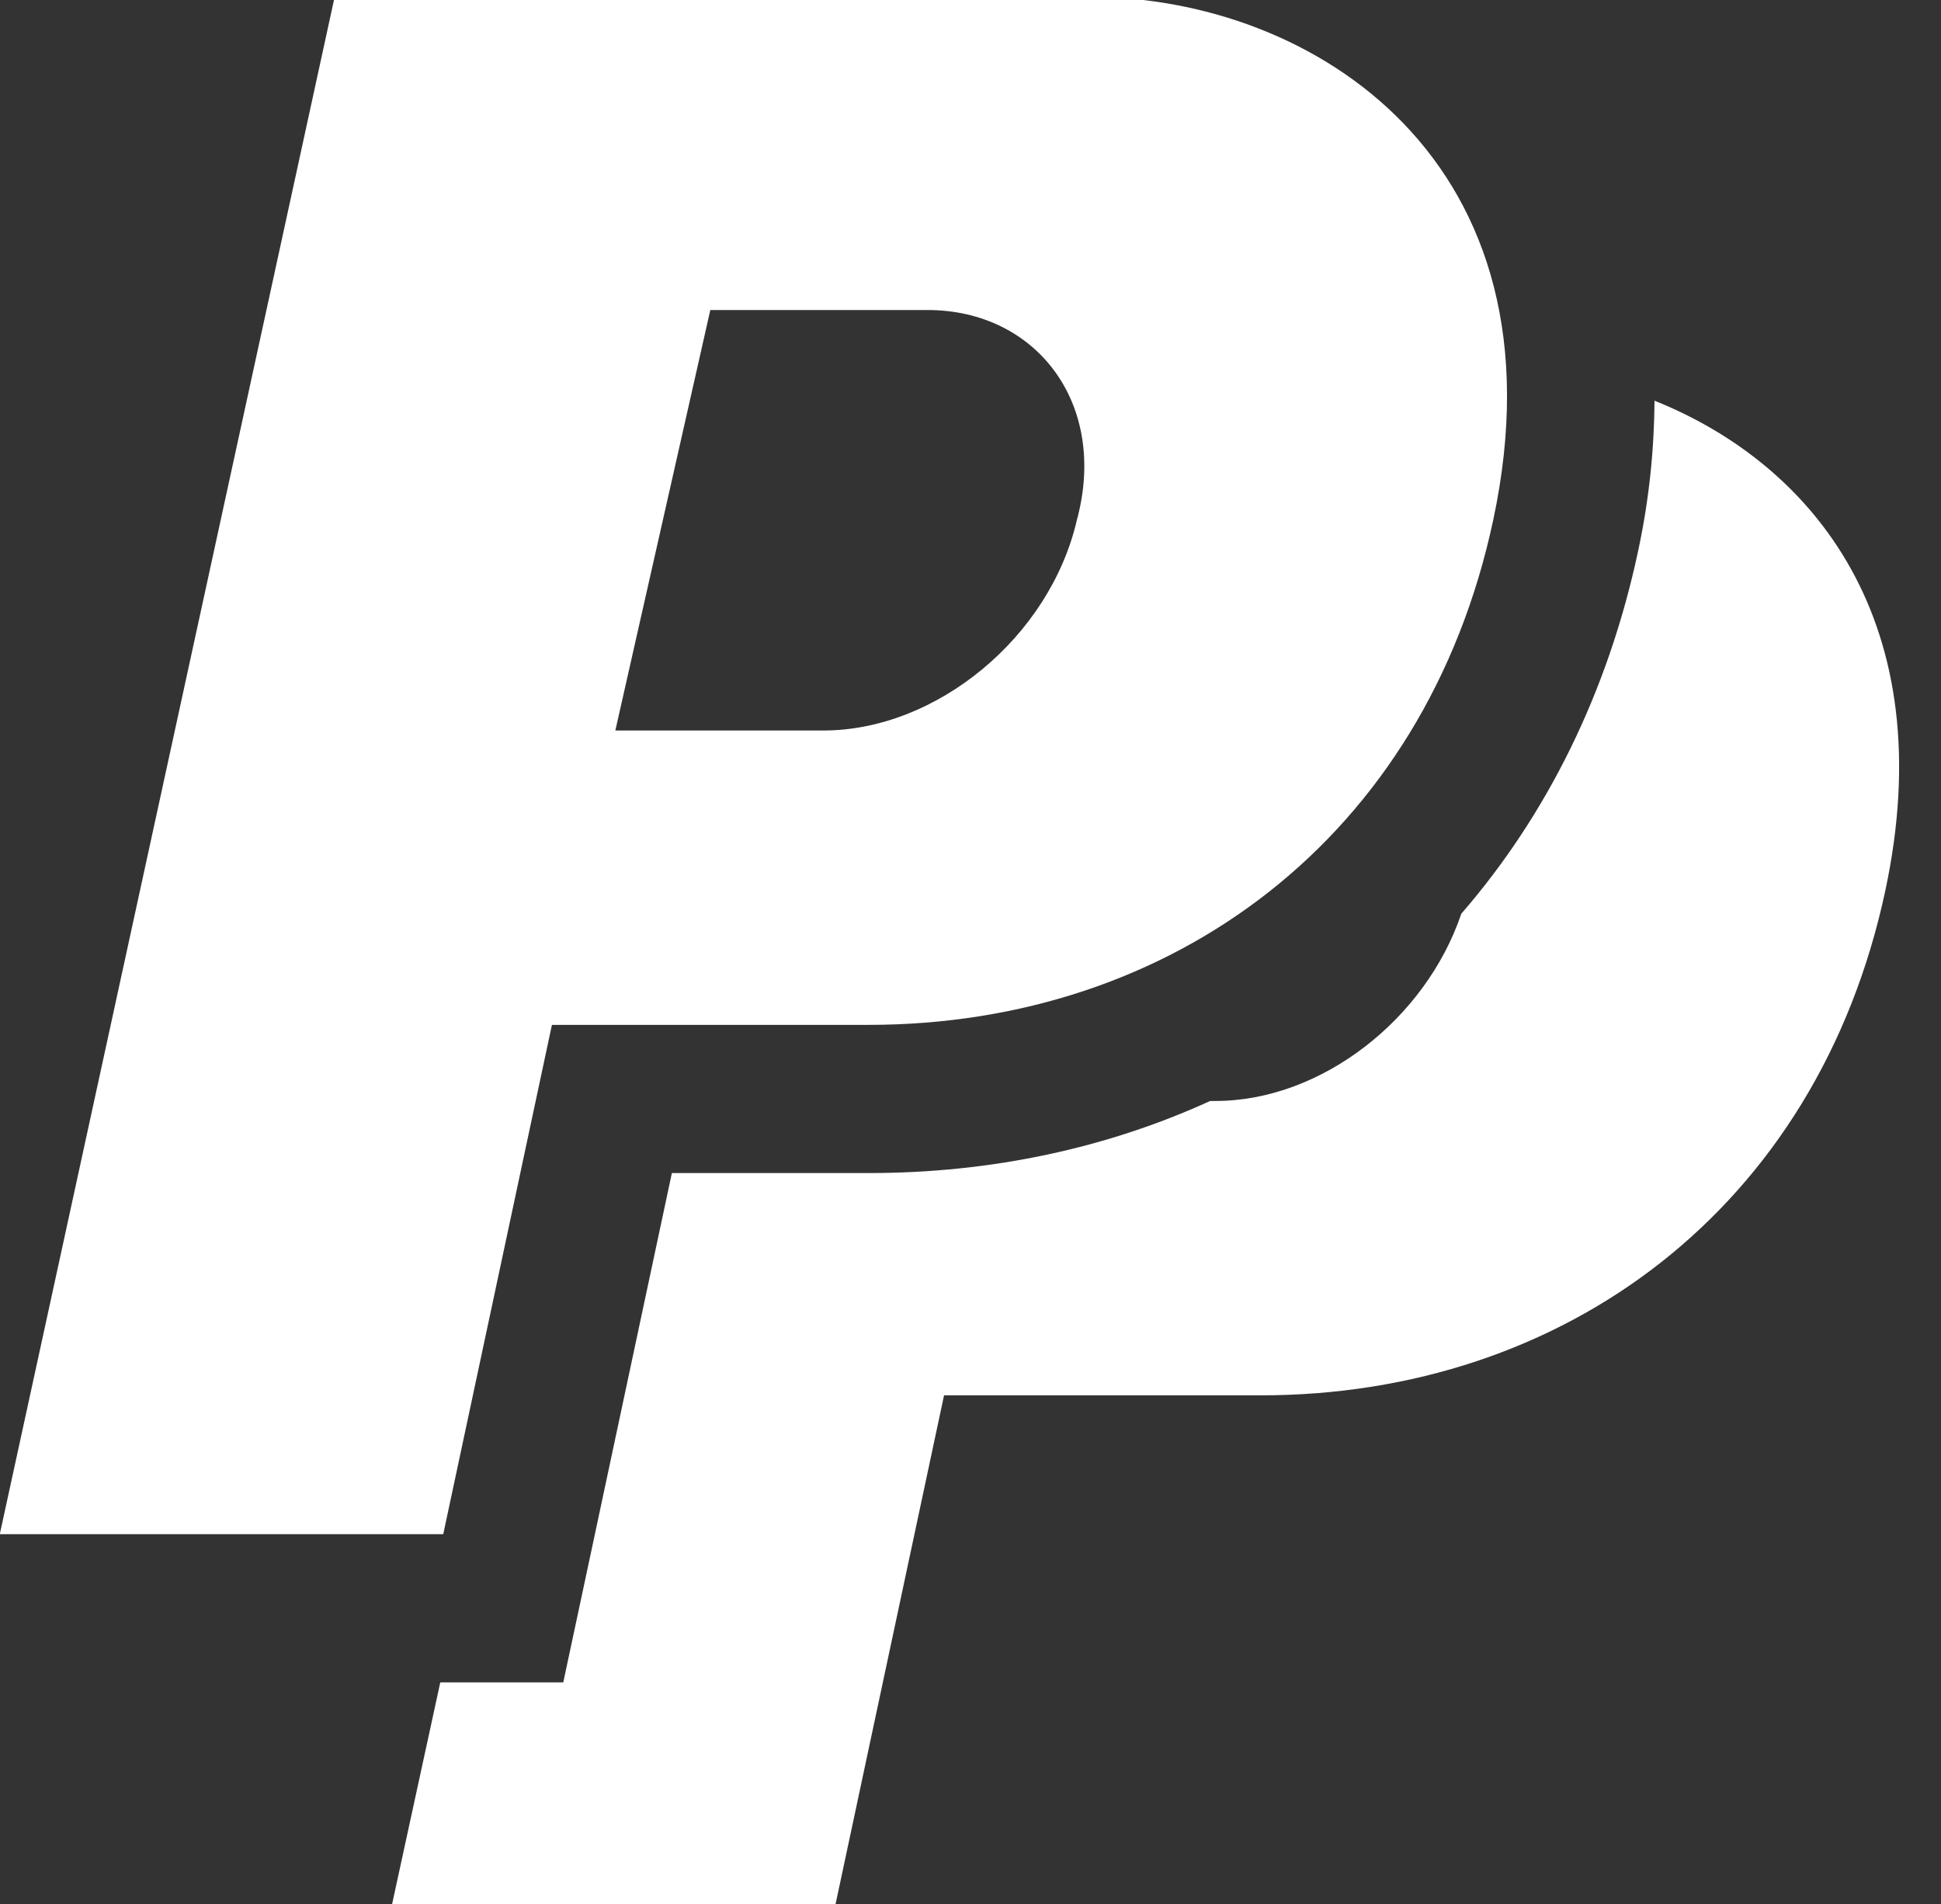
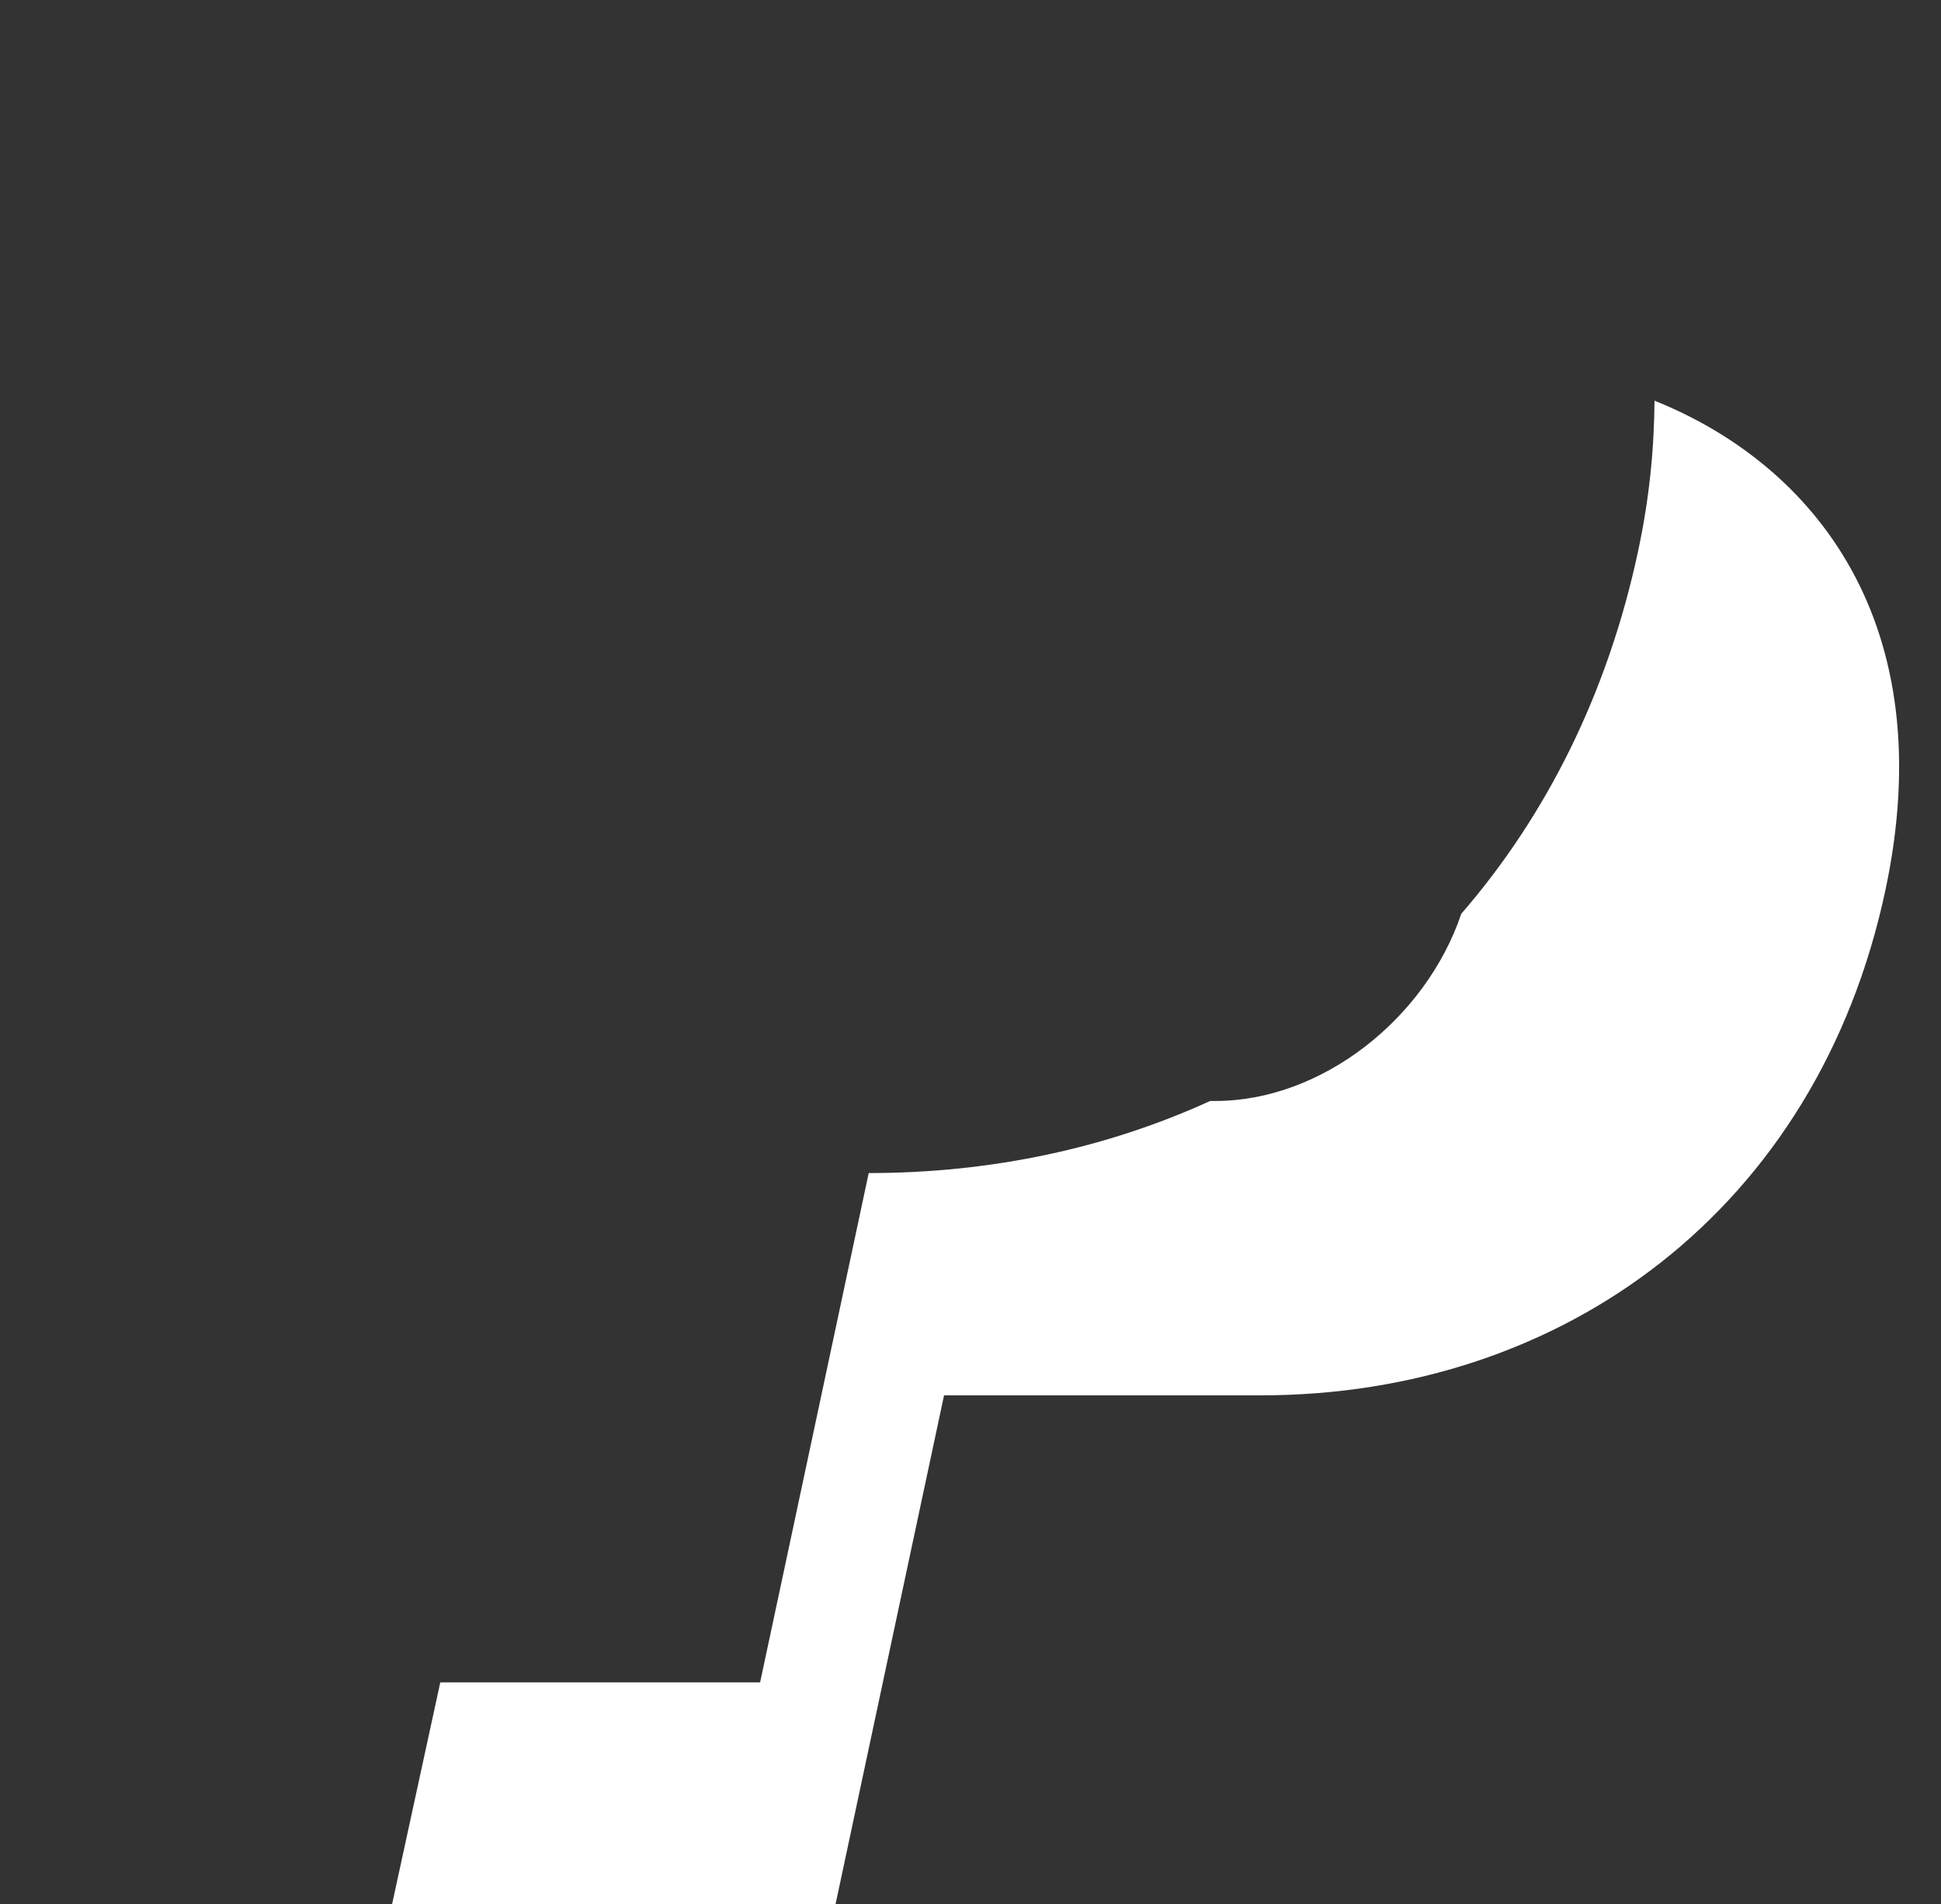
<svg xmlns="http://www.w3.org/2000/svg" fill="#ffffff" height="25.7" preserveAspectRatio="xMidYMid meet" version="1" viewBox="0.2 0.1 26.2 25.7" width="26.2" zoomAndPan="magnify">
  <rect x="0.2" y="0.1" width="26.2" height="25.7" fill="#333333" stroke="none" />
  <g id="change1_2">
-     <path clip-rule="evenodd" d="M22.533,5.508c-0.005,0.625-0.064,1.296-0.222,2.032 c-0.408,1.91-1.236,3.566-2.386,4.892c-0.483,1.427-1.895,2.527-3.318,2.527h-0.072c-1.379,0.63-2.935,0.973-4.609,0.973H9.269 l-1.128,5.291l-0.338,1.583H6.184H6.143l-0.652,3h5.986l1.466-6.874h4.274c4.093,0,7.514-2.522,8.431-6.81 C26.418,8.517,24.695,6.374,22.533,5.508z" fill="inherit" fill-rule="evenodd" />
+     <path clip-rule="evenodd" d="M22.533,5.508c-0.005,0.625-0.064,1.296-0.222,2.032 c-0.408,1.91-1.236,3.566-2.386,4.892c-0.483,1.427-1.895,2.527-3.318,2.527h-0.072c-1.379,0.63-2.935,0.973-4.609,0.973l-1.128,5.291l-0.338,1.583H6.184H6.143l-0.652,3h5.986l1.466-6.874h4.274c4.093,0,7.514-2.522,8.431-6.81 C26.418,8.517,24.695,6.374,22.533,5.508z" fill="inherit" fill-rule="evenodd" />
  </g>
  <g id="change1_1">
-     <path clip-rule="evenodd" d="M14.918,0.059H4.717l-4.52,20.747h5.986l1.467-6.874h4.275 c4.092,0,7.514-2.522,8.43-6.81C21.393,2.267,17.912,0.059,14.918,0.059z M14.735,7.122c-0.366,1.577-1.894,2.837-3.421,2.837 H8.506l1.282-5.675h2.932C14.186,4.284,15.163,5.547,14.735,7.122z" fill="inherit" fill-rule="evenodd" />
-   </g>
+     </g>
</svg>